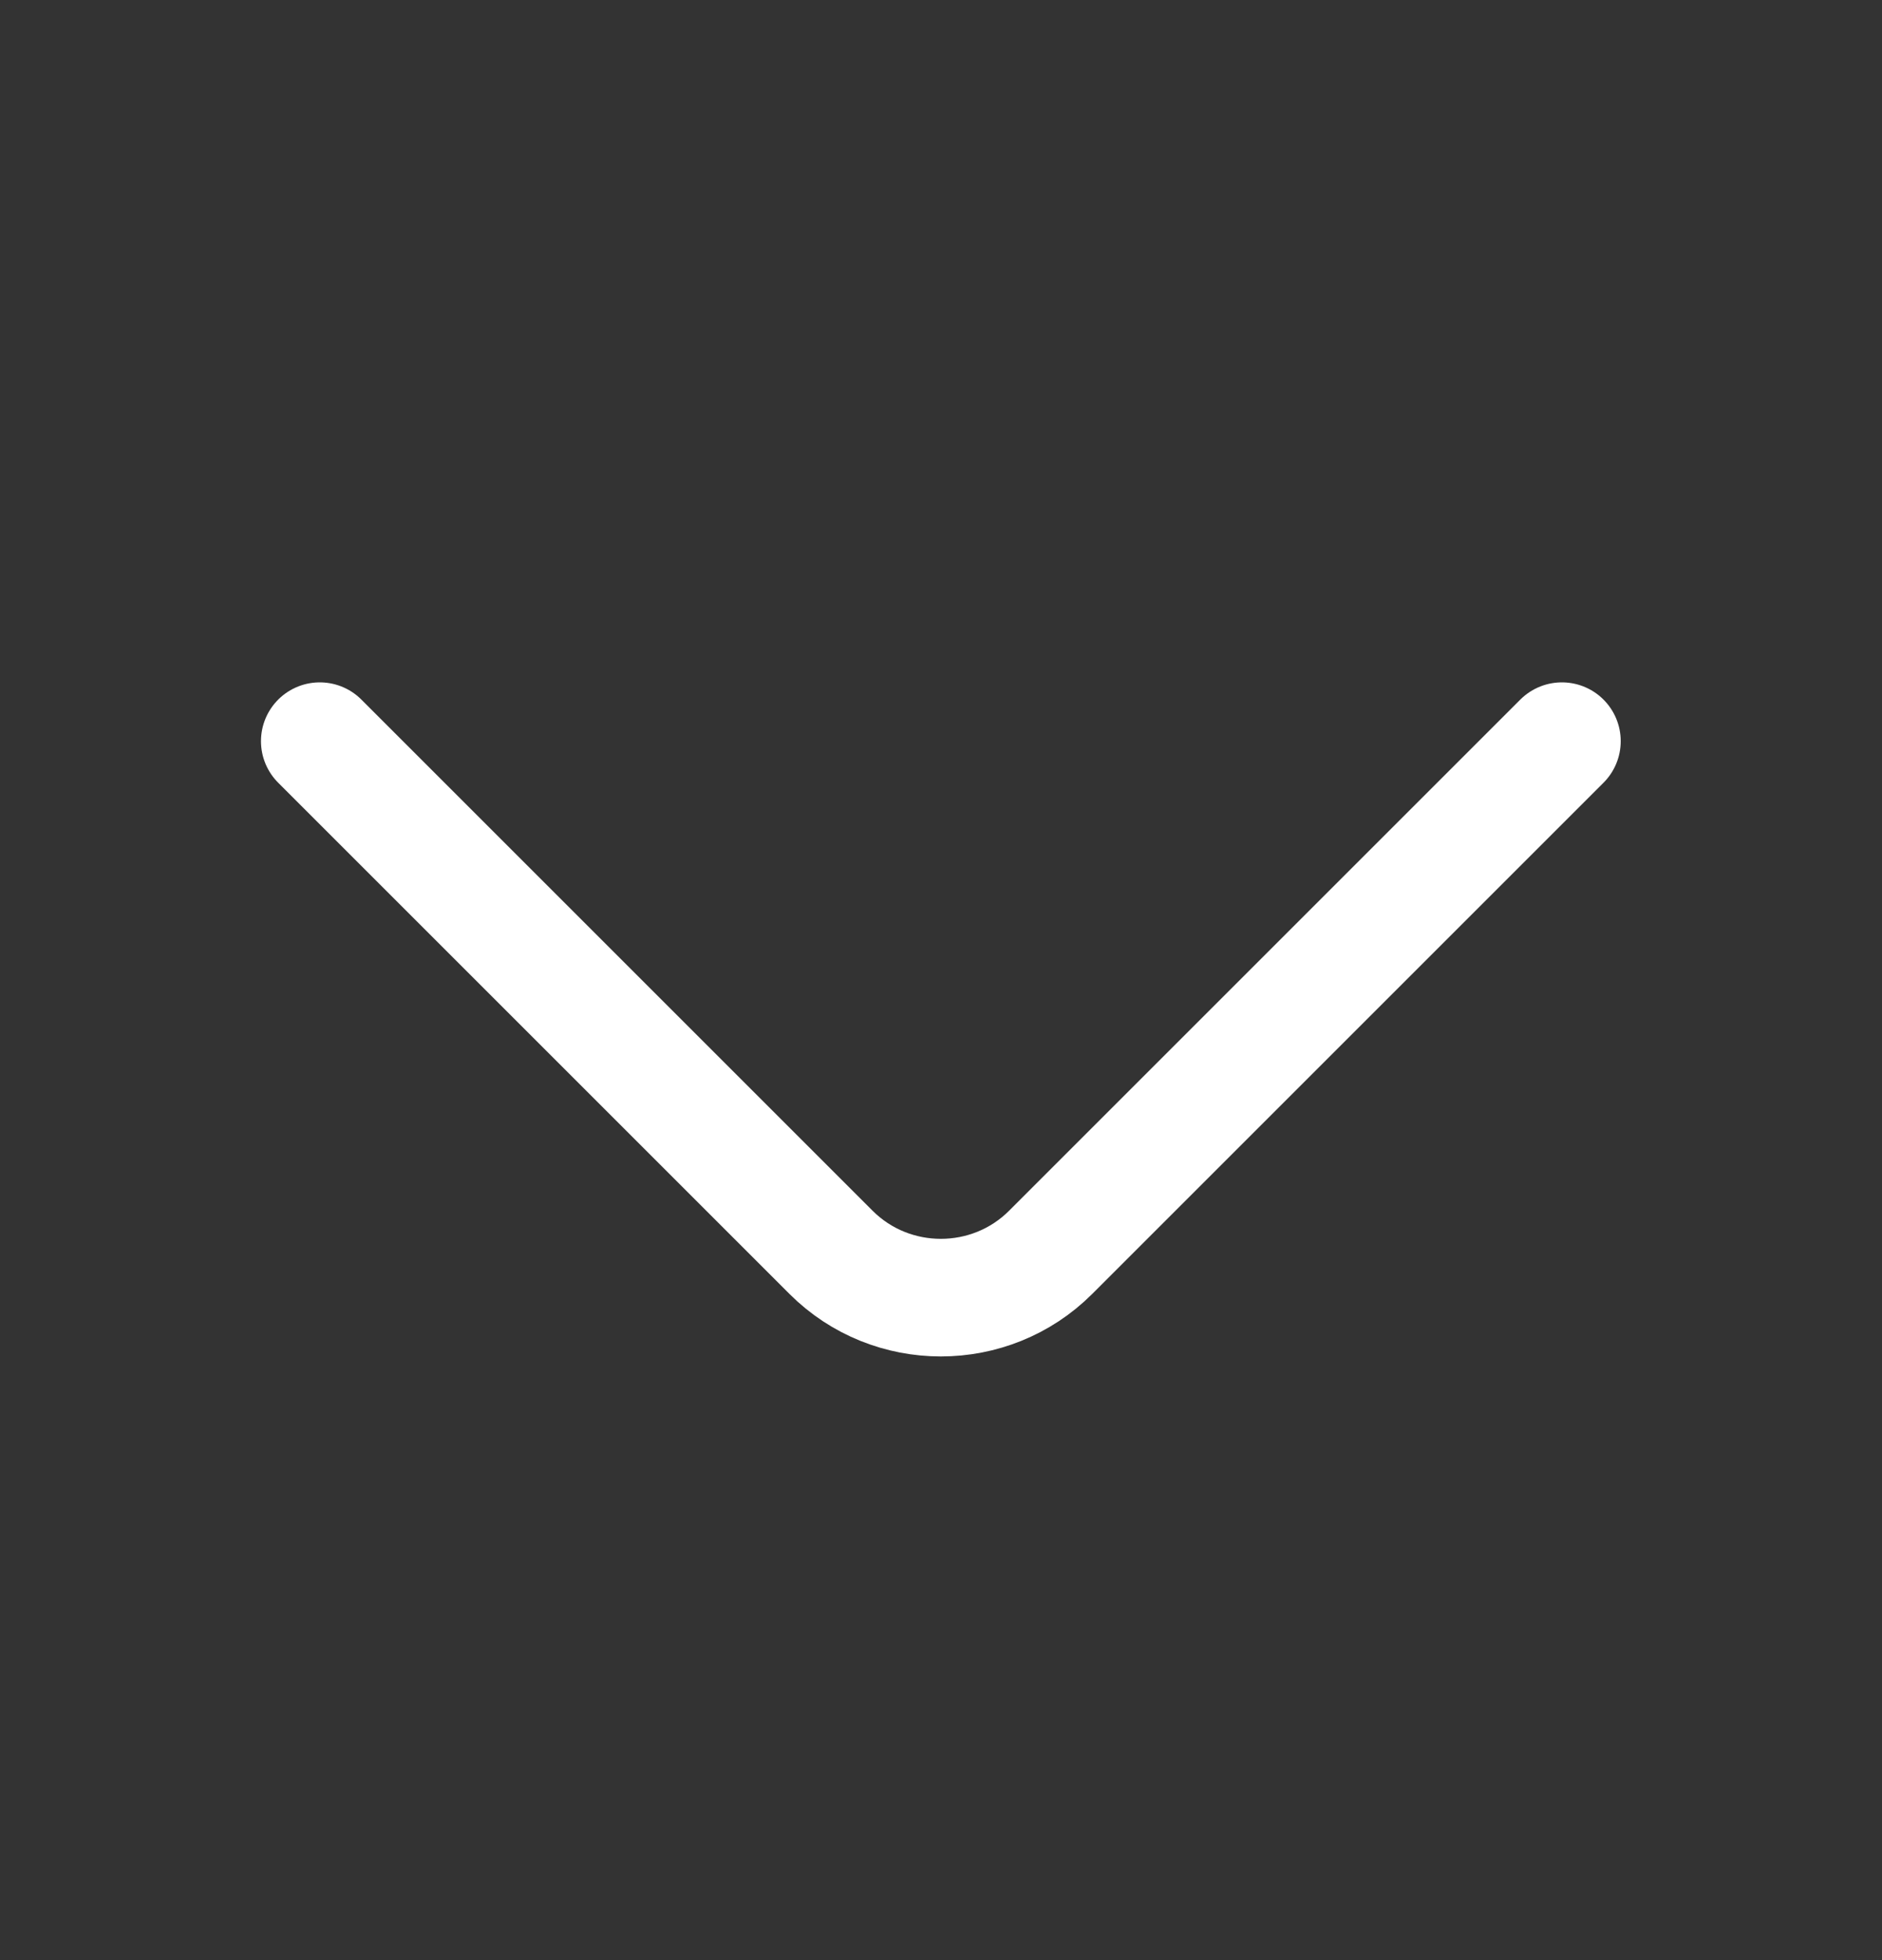
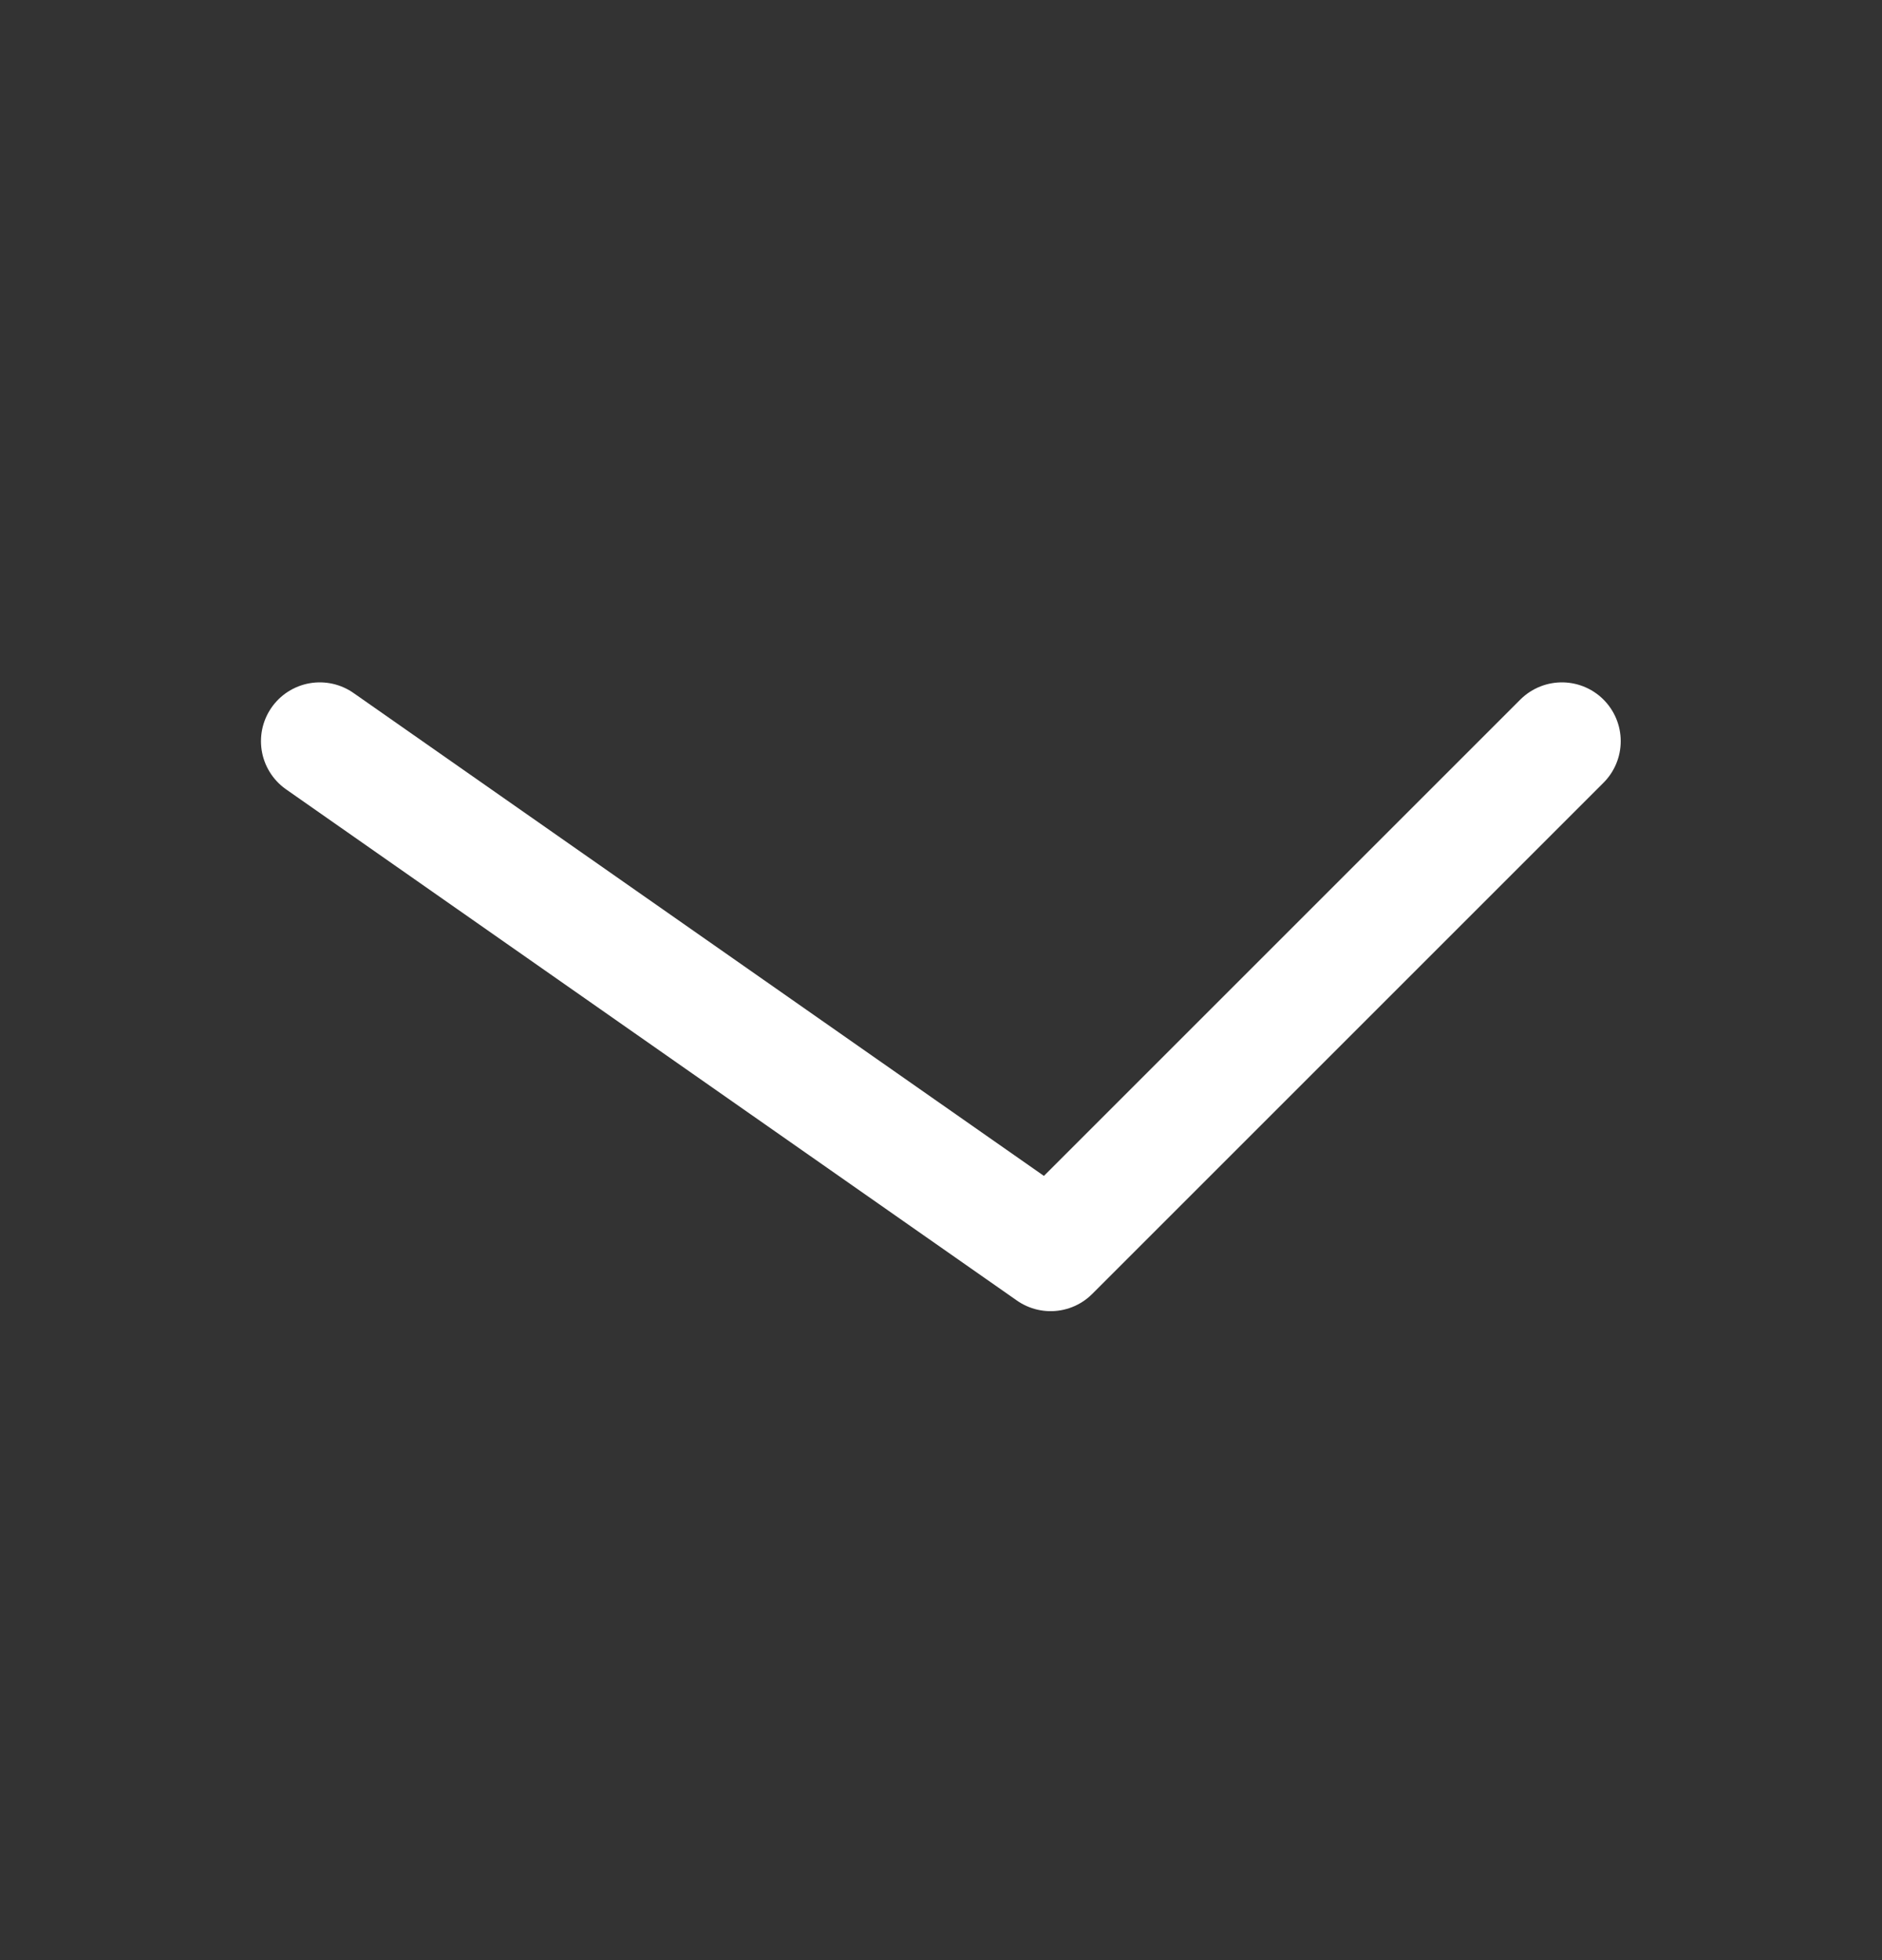
<svg xmlns="http://www.w3.org/2000/svg" width="24" height="25" viewBox="0 0 24 25" fill="none">
  <rect x="0" y="0" width="24" height="25" fill="#333333" stroke="none" />
-   <path d="M19.918 9.453L13.398 15.973C12.628 16.743 11.368 16.743 10.598 15.973L4.078 9.453" stroke="white" stroke-width="1.5" stroke-miterlimit="10" stroke-linecap="round" stroke-linejoin="round" />
+   <path d="M19.918 9.453L13.398 15.973L4.078 9.453" stroke="white" stroke-width="1.5" stroke-miterlimit="10" stroke-linecap="round" stroke-linejoin="round" />
</svg>